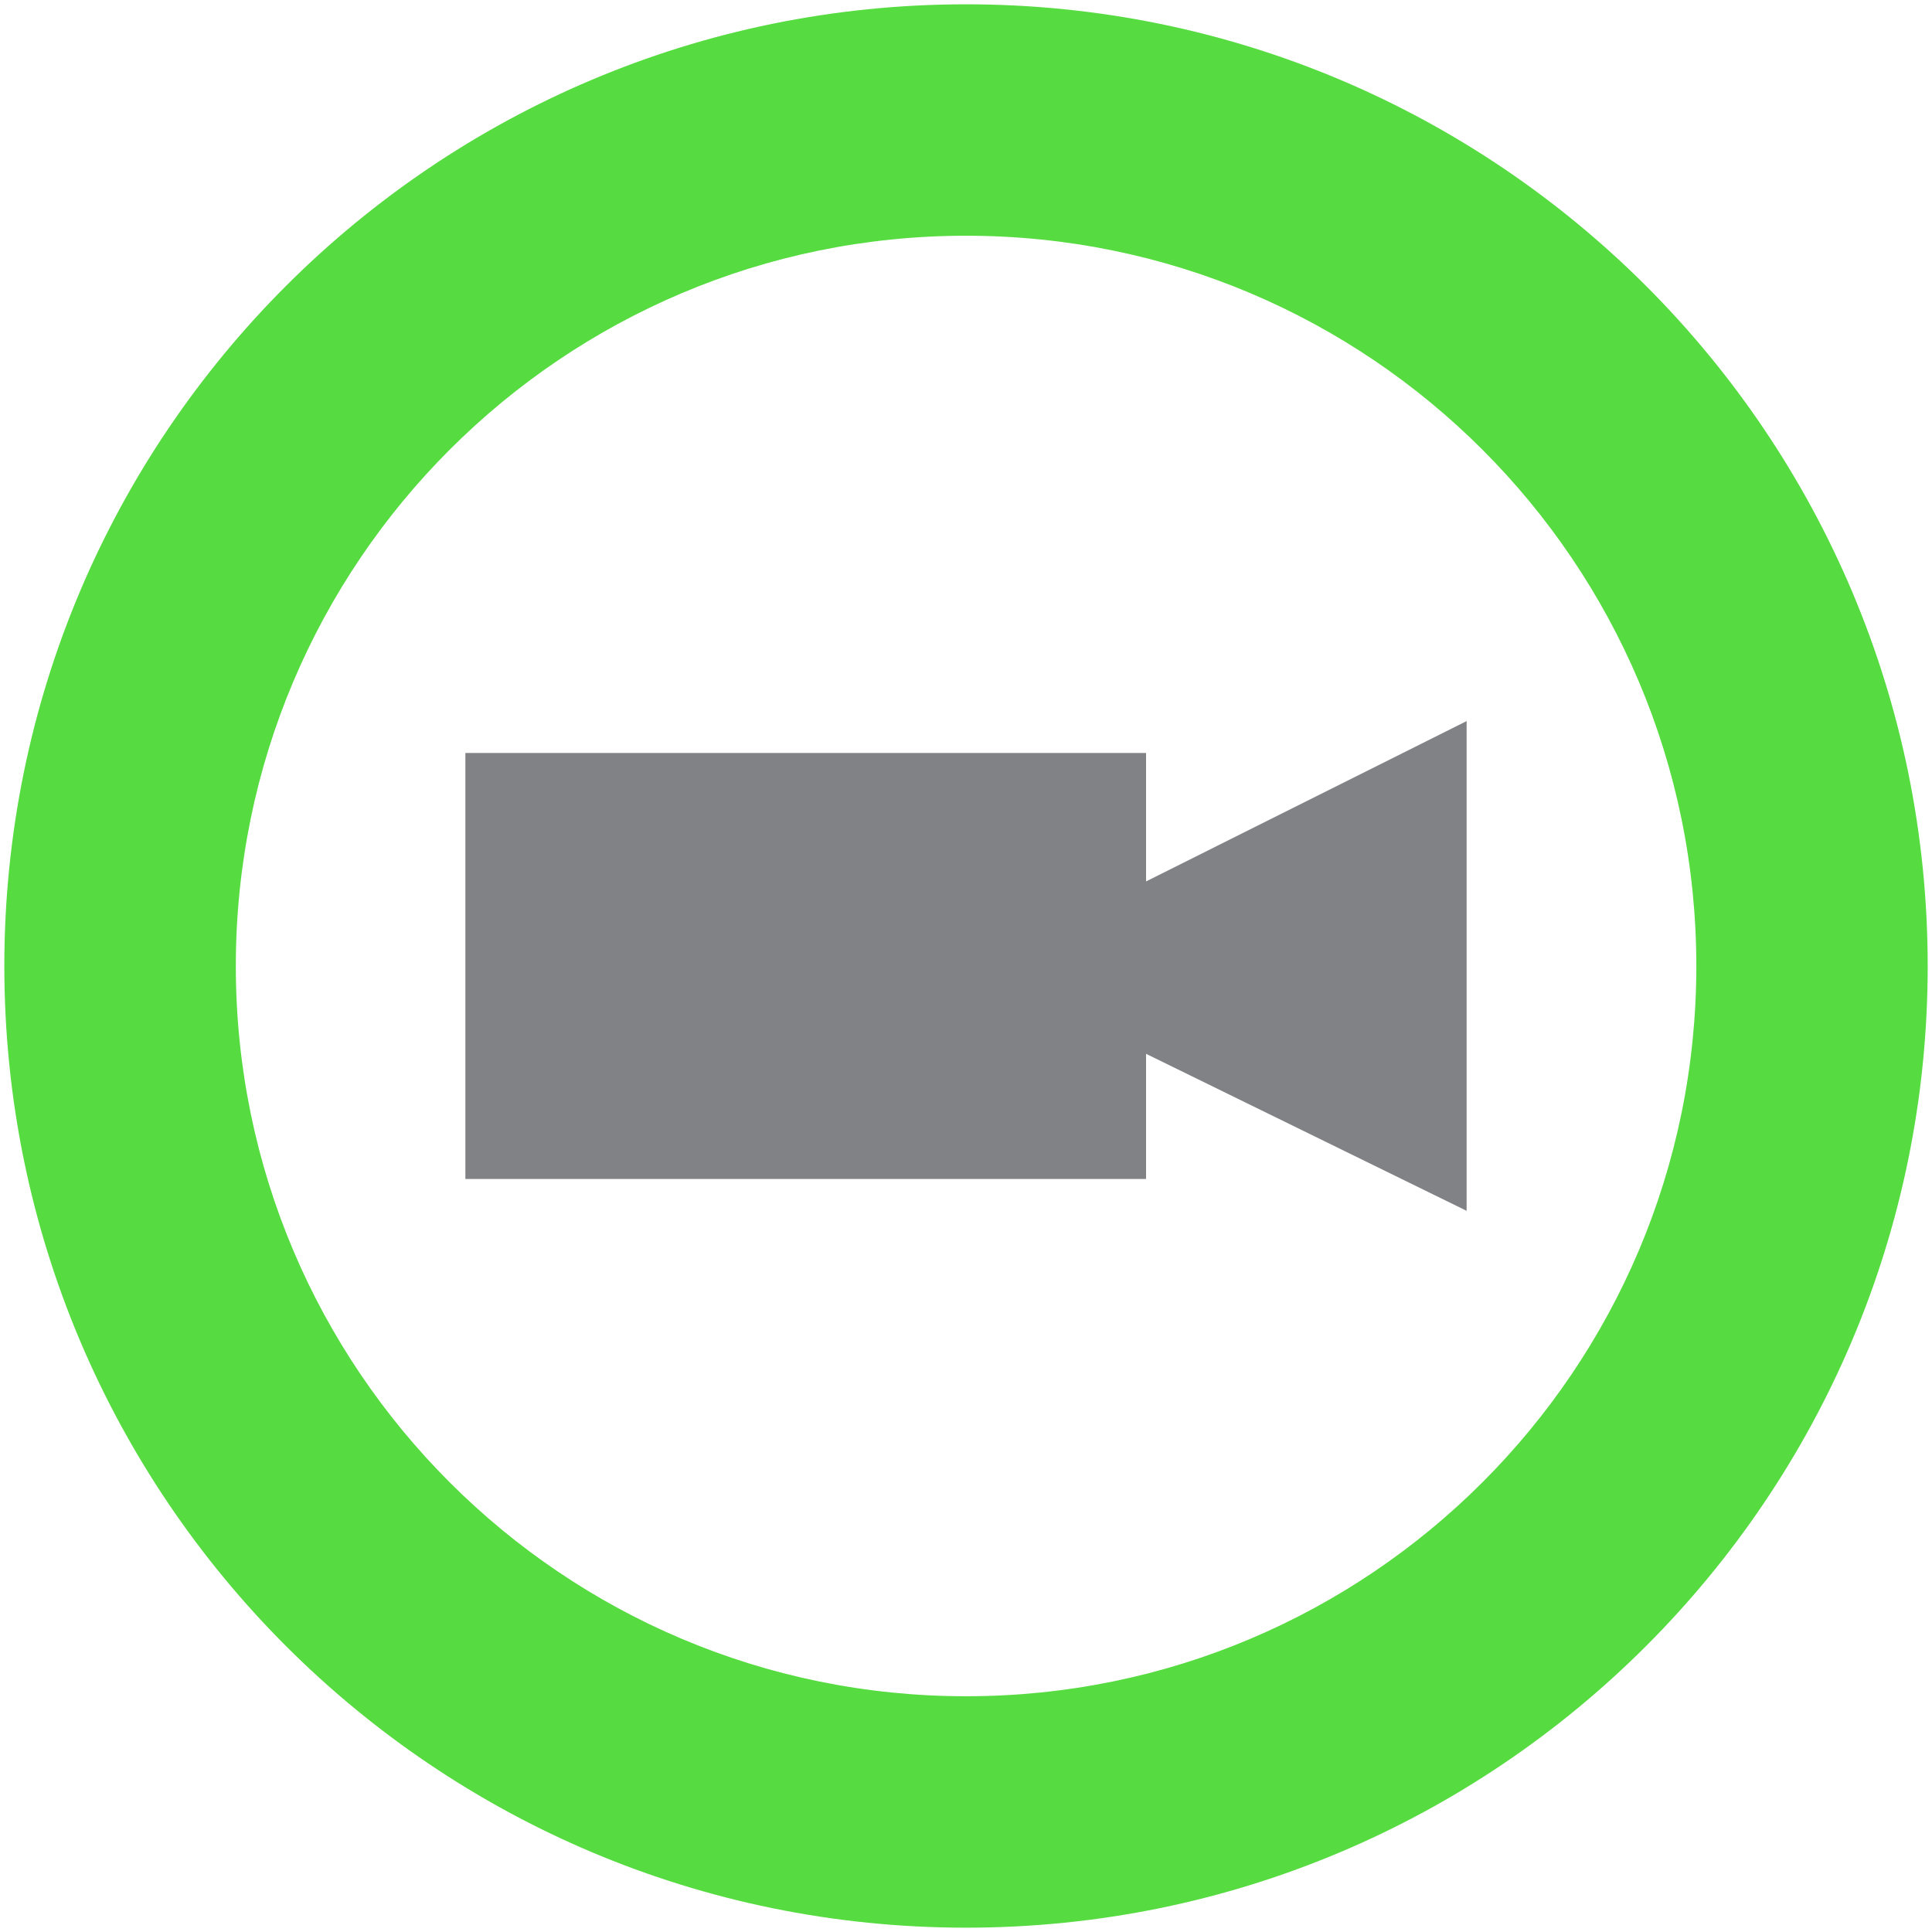
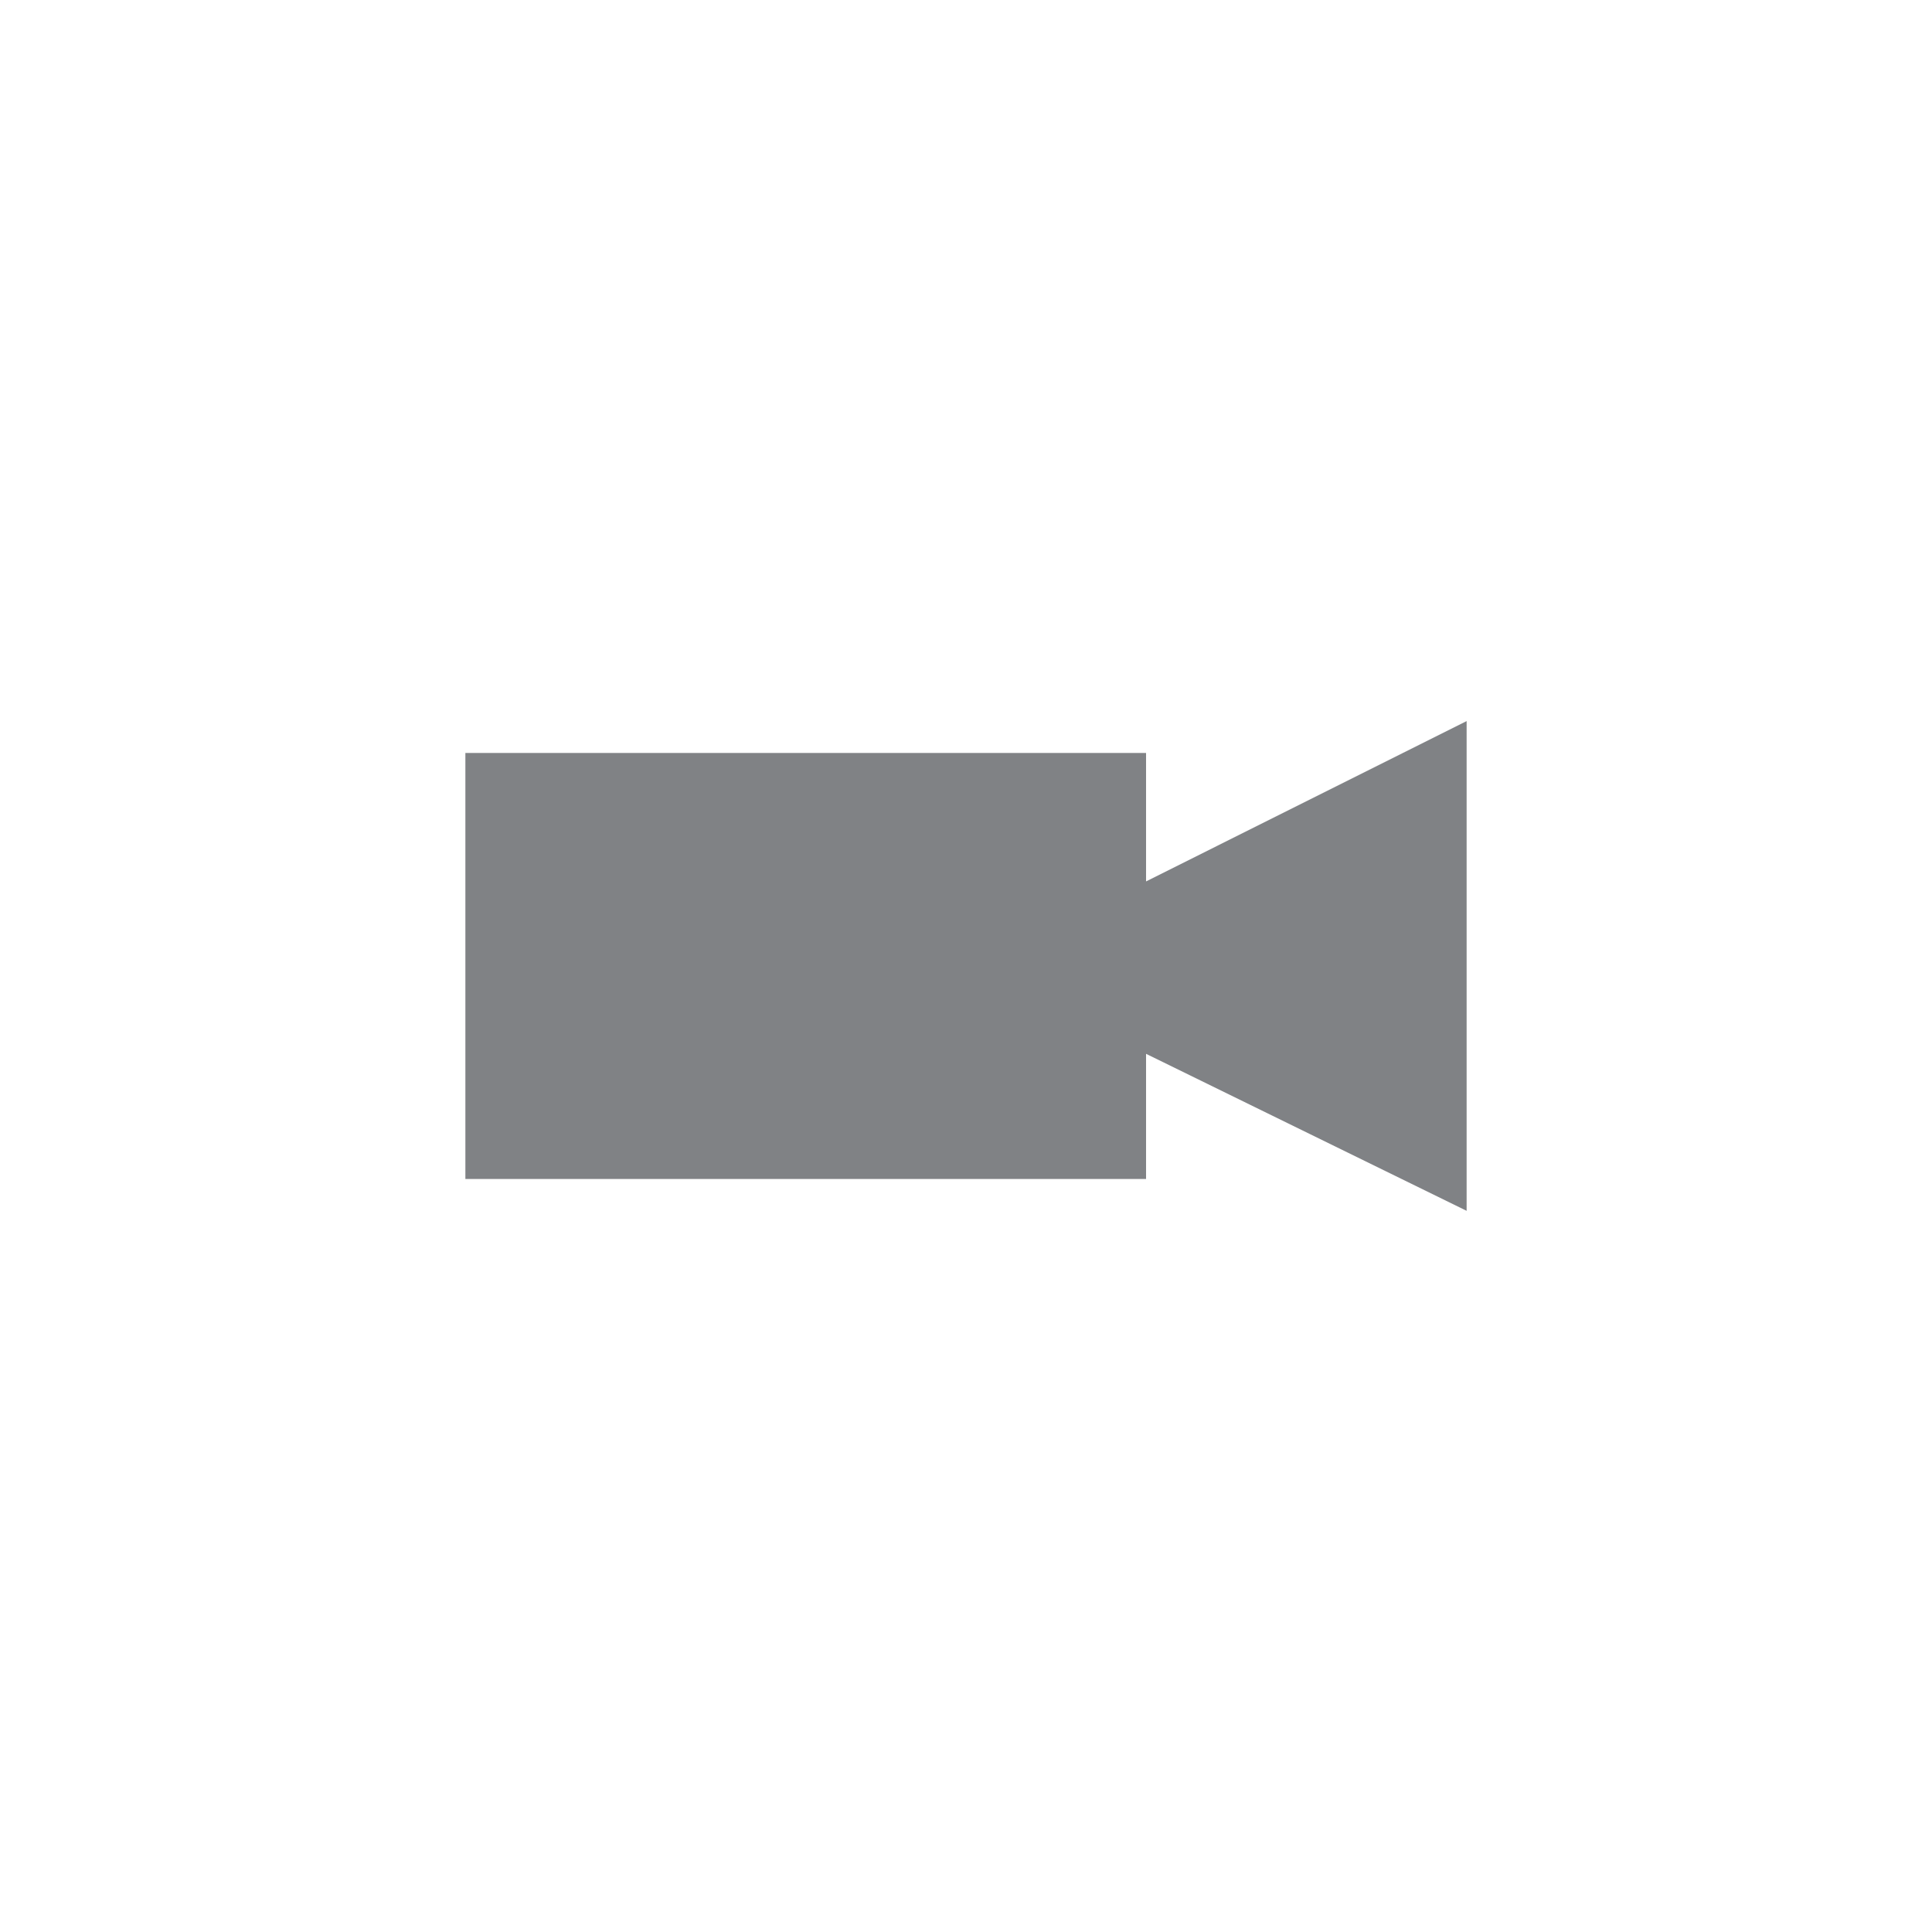
<svg xmlns="http://www.w3.org/2000/svg" xml:space="preserve" width="100%" height="100%" style="shape-rendering:geometricPrecision; text-rendering:geometricPrecision; image-rendering:optimizeQuality; fill-rule:evenodd; clip-rule:evenodd" viewBox="0 0 2000 2000">
  <defs>
    <style type="text/css">  .fil0 {fill:#56DB40} .fil1 {fill:#808285}  </style>
  </defs>
  <g id="Слой_x0020_1">
    <g id="_2909379782032">
-       <path class="fil0" d="M1000.08 244.03c417.42,0 755.96,338.53 755.96,756.03 0,417.43 -338.54,755.89 -755.96,755.89 -417.5,0 -755.96,-338.46 -755.96,-755.89 0,-417.5 338.46,-756.03 755.96,-756.03zm0 -239.57c549.86,0 995.46,445.6 995.46,995.6 0,549.86 -445.6,995.46 -995.46,995.46 -550,0 -995.6,-445.6 -995.6,-995.46 0,-550 445.6,-995.6 995.6,-995.6z" />
      <polygon class="fil1" points="481.76,779.46 1186.39,779.46 1186.39,912.44 1518.25,746.47 1518.25,1253.44 1186.39,1090.91 1186.39,1220.46 481.76,1220.46 " />
    </g>
  </g>
</svg>